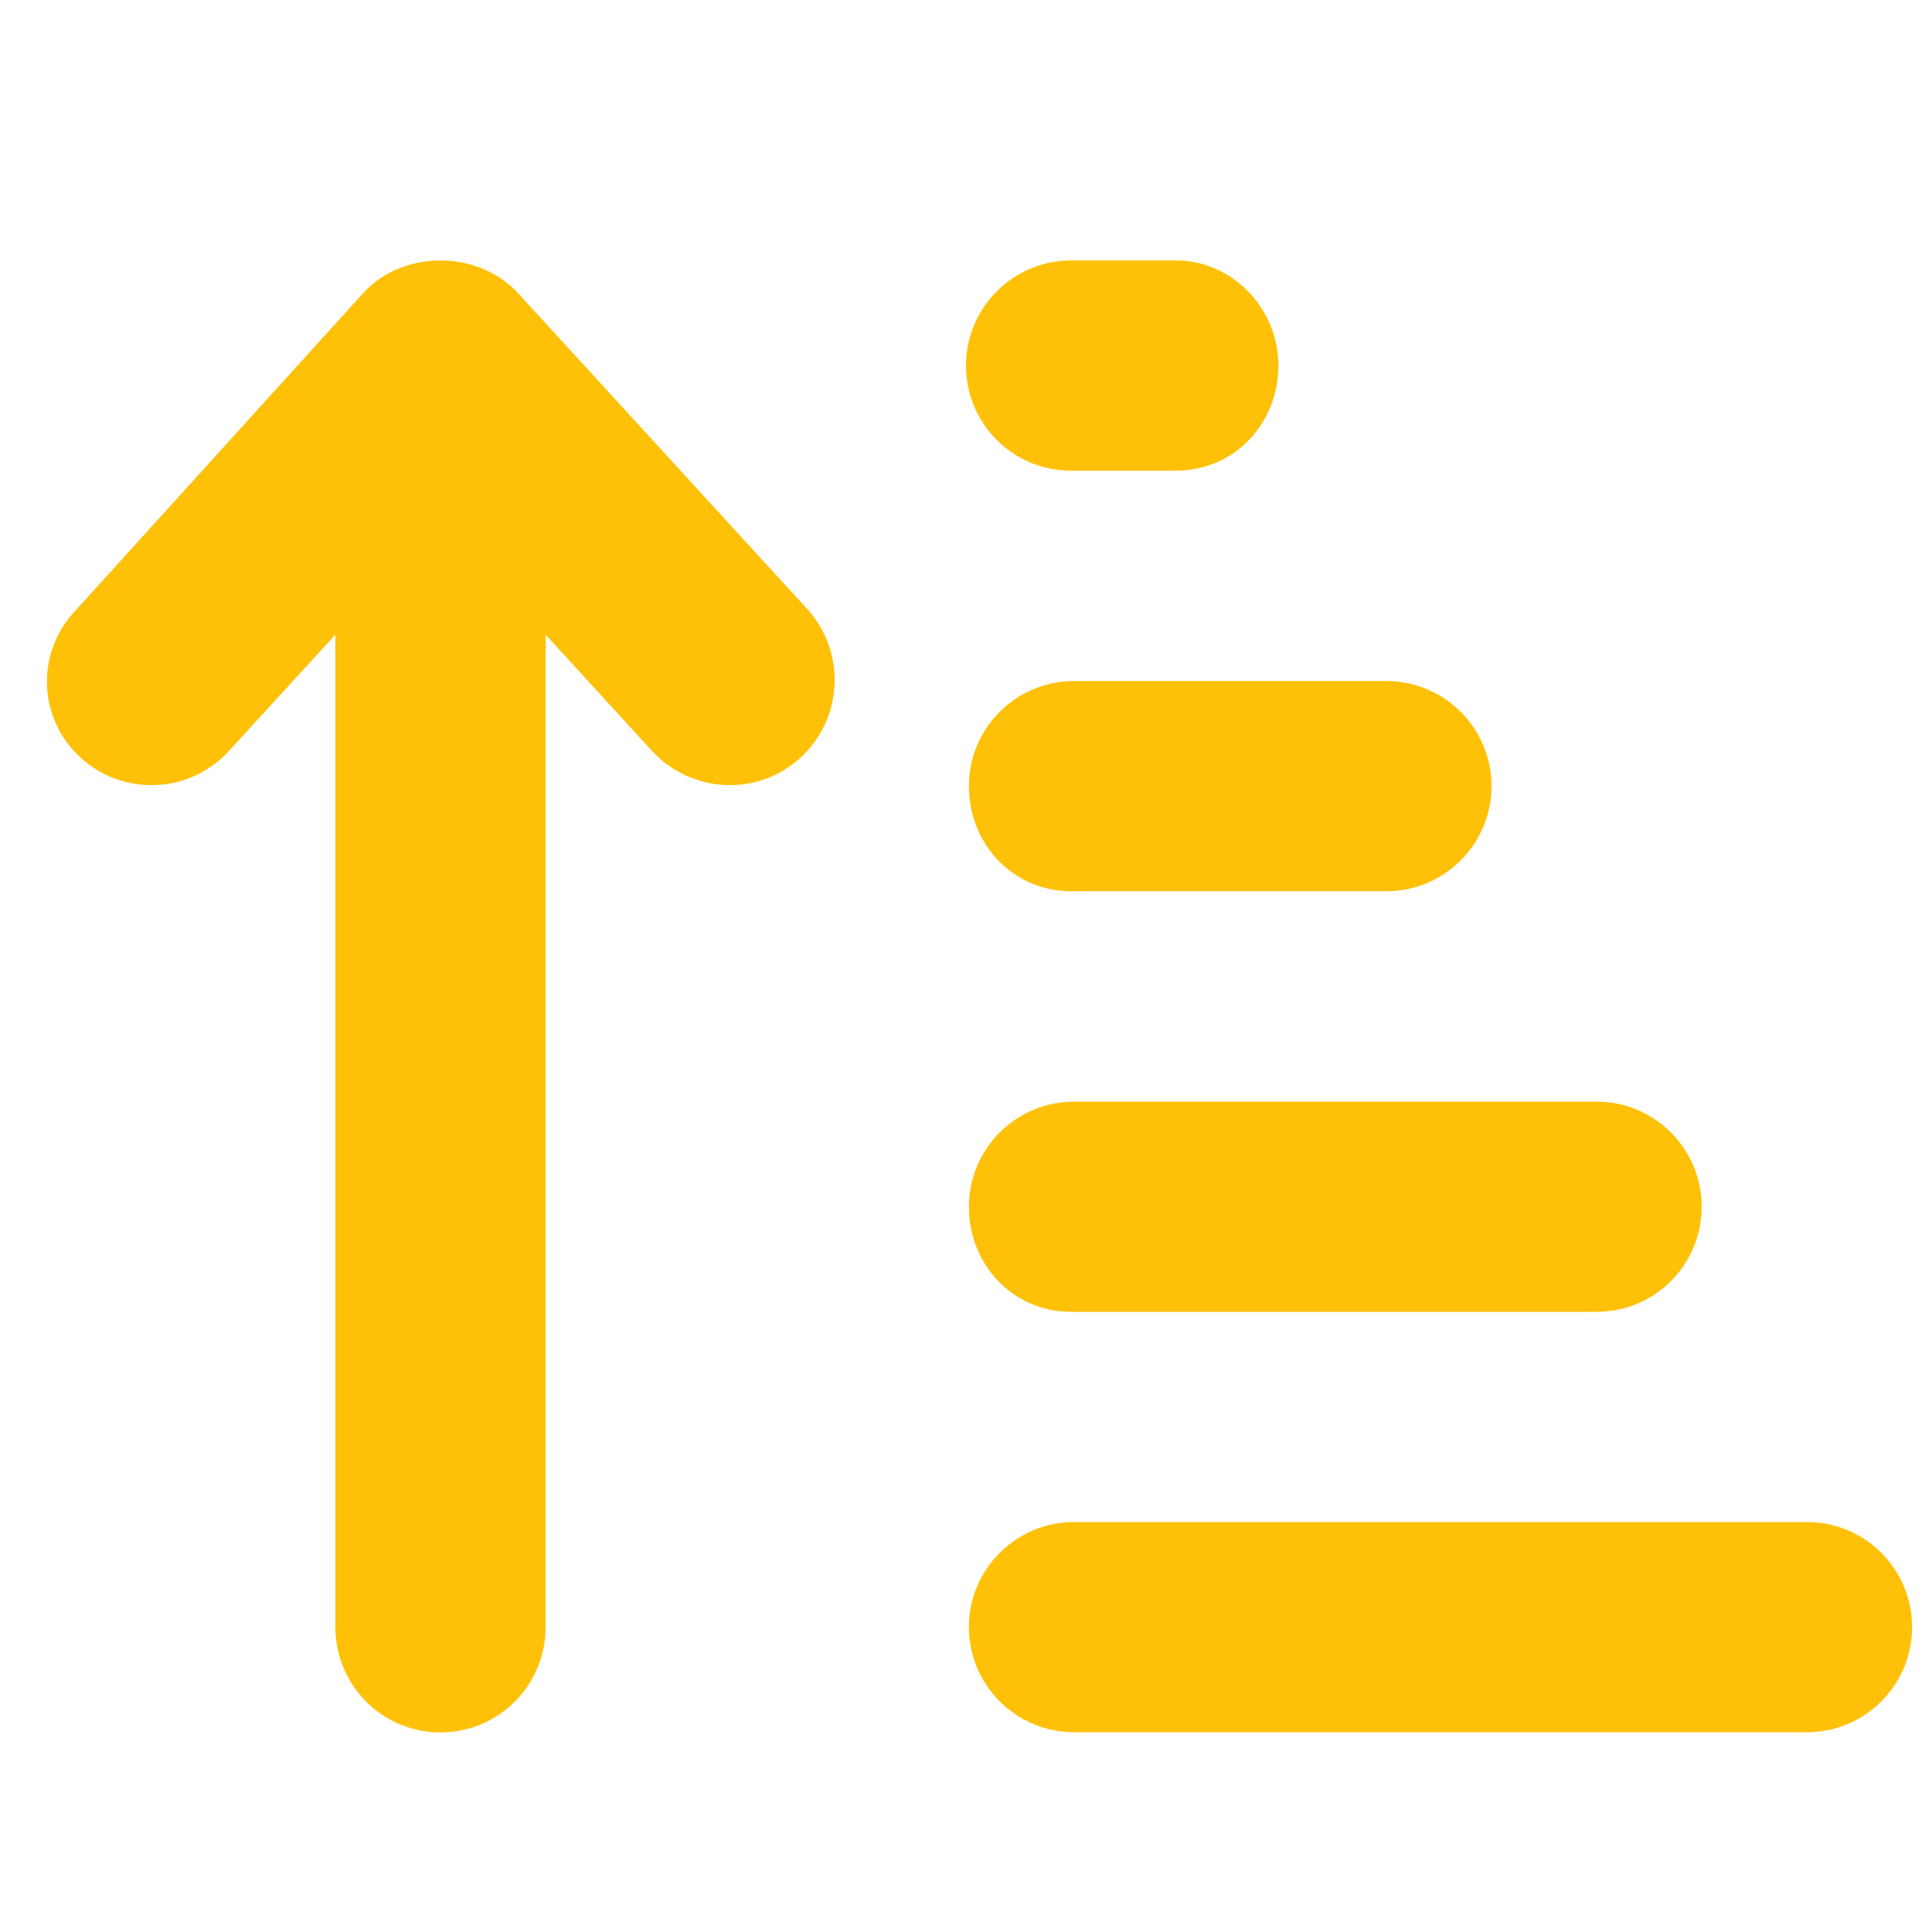
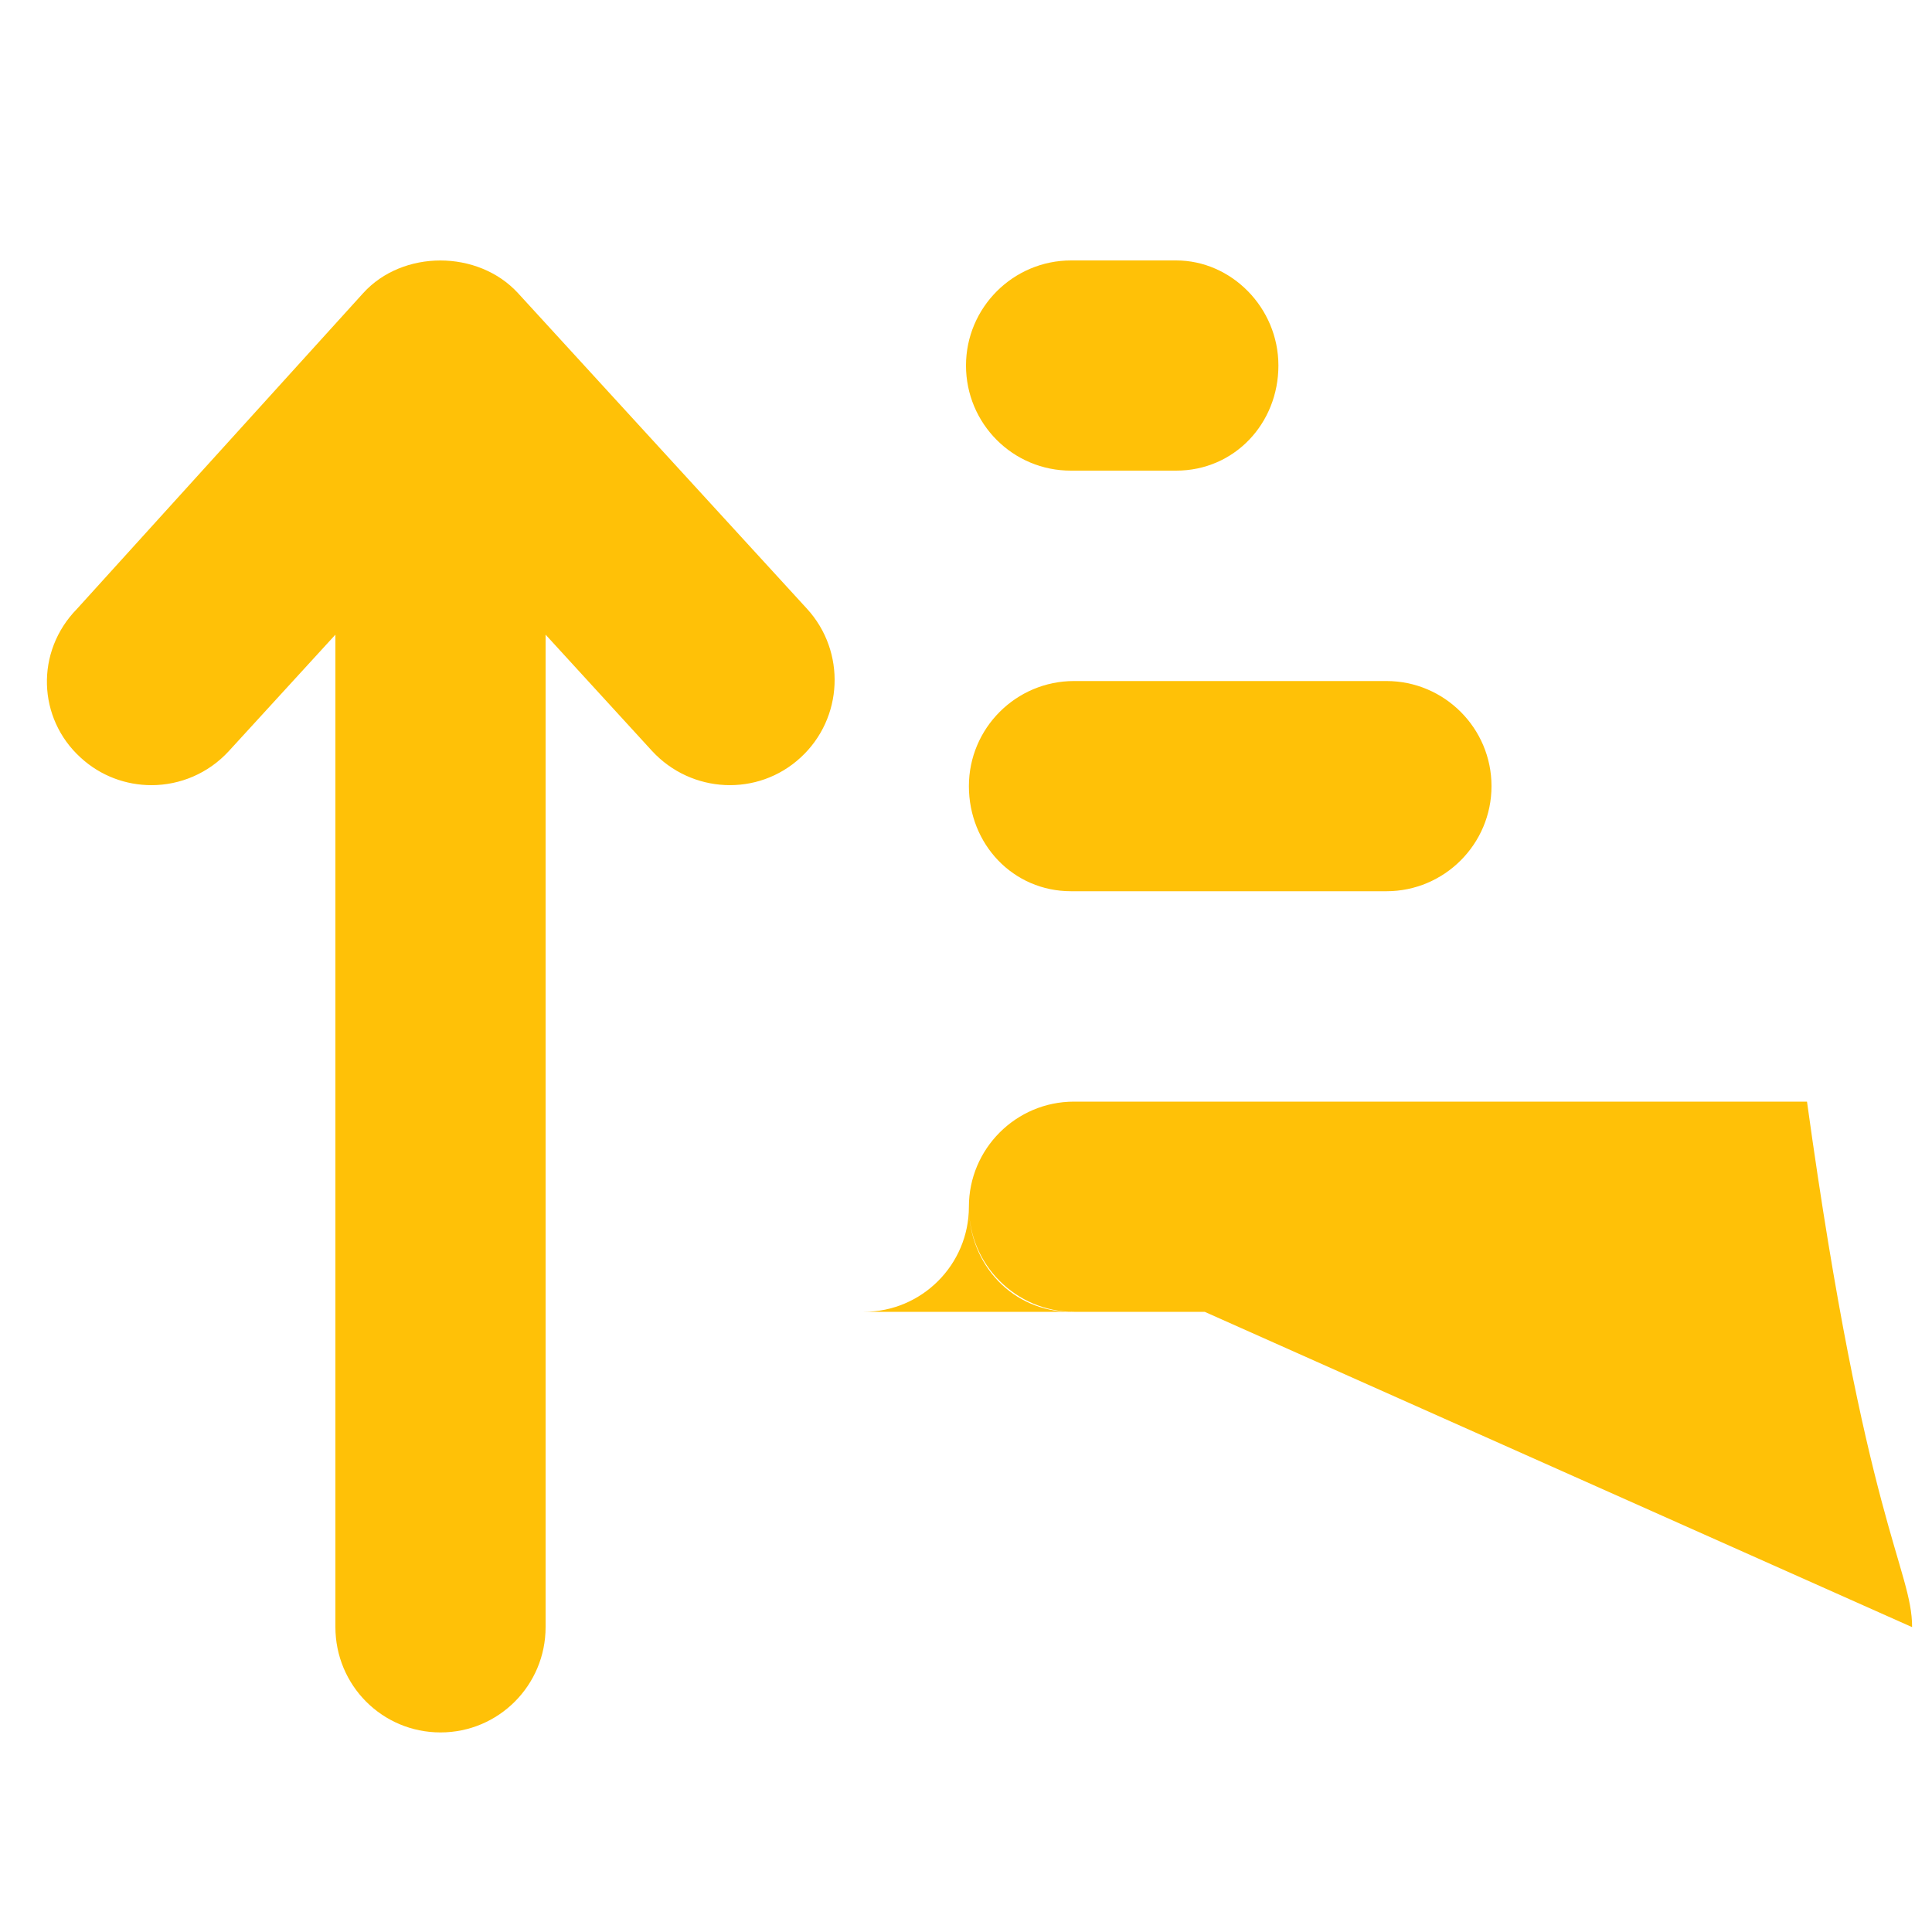
<svg xmlns="http://www.w3.org/2000/svg" version="1.1" id="Layer_1" x="0px" y="0px" viewBox="0 0 1000 1000" style="enable-background:new 0 0 1000 1000;" xml:space="preserve">
  <style type="text/css">
	.st0{enable-background:new    ;}
	.st1{fill:#FFC107;}
</style>
  <g class="st0">
-     <path class="st1" d="M268.1,151.7l149.6,163.4c20.3,22.2,18.8,56.7-3.3,77c-22.1,20.4-56.5,18.7-76.9-3.4l-55.1-60.2v513.7   c0,30.1-24.3,54.5-54.4,54.5s-54.4-24.3-54.4-54.6V328.5l-55.1,60.2c-10.7,11.7-25.4,17.7-40.1,17.7c-13.1,0-26.3-4.7-36.7-14.3   c-22.2-20.2-23.6-54.8-1.8-77L188,151.7C208.4,129.2,247.4,129.2,268.1,151.7L268.1,151.7z M500,189.2c0-30,24.4-54.4,54.4-54.4   h54.4c28.5,0,52.9,24.4,52.9,54.4s-22.8,54.4-52.9,54.4h-54.4C524.3,243.7,500,219.3,500,189.2z M501.5,406.9   c0-30,24.4-54.4,54.4-54.4h161.7c30,0,54.4,24.4,54.4,54.4s-24.4,54.4-54.4,54.4H554.4C524.3,461.3,501.5,436.9,501.5,406.9z    M501.5,624.6c0-30,24.4-54.4,54.4-54.4h270.5c30,0,54.4,24.4,54.4,54.4S856.5,679,826.5,679H554.4   C524.3,679,501.5,654.6,501.5,624.6z M989.7,842.2c0,30-24.4,54.4-54.4,54.4H555.9c-30,0-54.4-24.4-54.4-54.4s24.4-54.4,54.4-54.4   h379.4C965.4,787.8,989.7,812.2,989.7,842.2z" />
+     <path class="st1" d="M268.1,151.7l149.6,163.4c20.3,22.2,18.8,56.7-3.3,77c-22.1,20.4-56.5,18.7-76.9-3.4l-55.1-60.2v513.7   c0,30.1-24.3,54.5-54.4,54.5s-54.4-24.3-54.4-54.6V328.5l-55.1,60.2c-10.7,11.7-25.4,17.7-40.1,17.7c-13.1,0-26.3-4.7-36.7-14.3   c-22.2-20.2-23.6-54.8-1.8-77L188,151.7C208.4,129.2,247.4,129.2,268.1,151.7L268.1,151.7z M500,189.2c0-30,24.4-54.4,54.4-54.4   h54.4c28.5,0,52.9,24.4,52.9,54.4s-22.8,54.4-52.9,54.4h-54.4C524.3,243.7,500,219.3,500,189.2z M501.5,406.9   c0-30,24.4-54.4,54.4-54.4h161.7c30,0,54.4,24.4,54.4,54.4s-24.4,54.4-54.4,54.4H554.4C524.3,461.3,501.5,436.9,501.5,406.9z    M501.5,624.6c0-30,24.4-54.4,54.4-54.4h270.5c30,0,54.4,24.4,54.4,54.4S856.5,679,826.5,679H554.4   C524.3,679,501.5,654.6,501.5,624.6z c0,30-24.4,54.4-54.4,54.4H555.9c-30,0-54.4-24.4-54.4-54.4s24.4-54.4,54.4-54.4   h379.4C965.4,787.8,989.7,812.2,989.7,842.2z" />
  </g>
</svg>